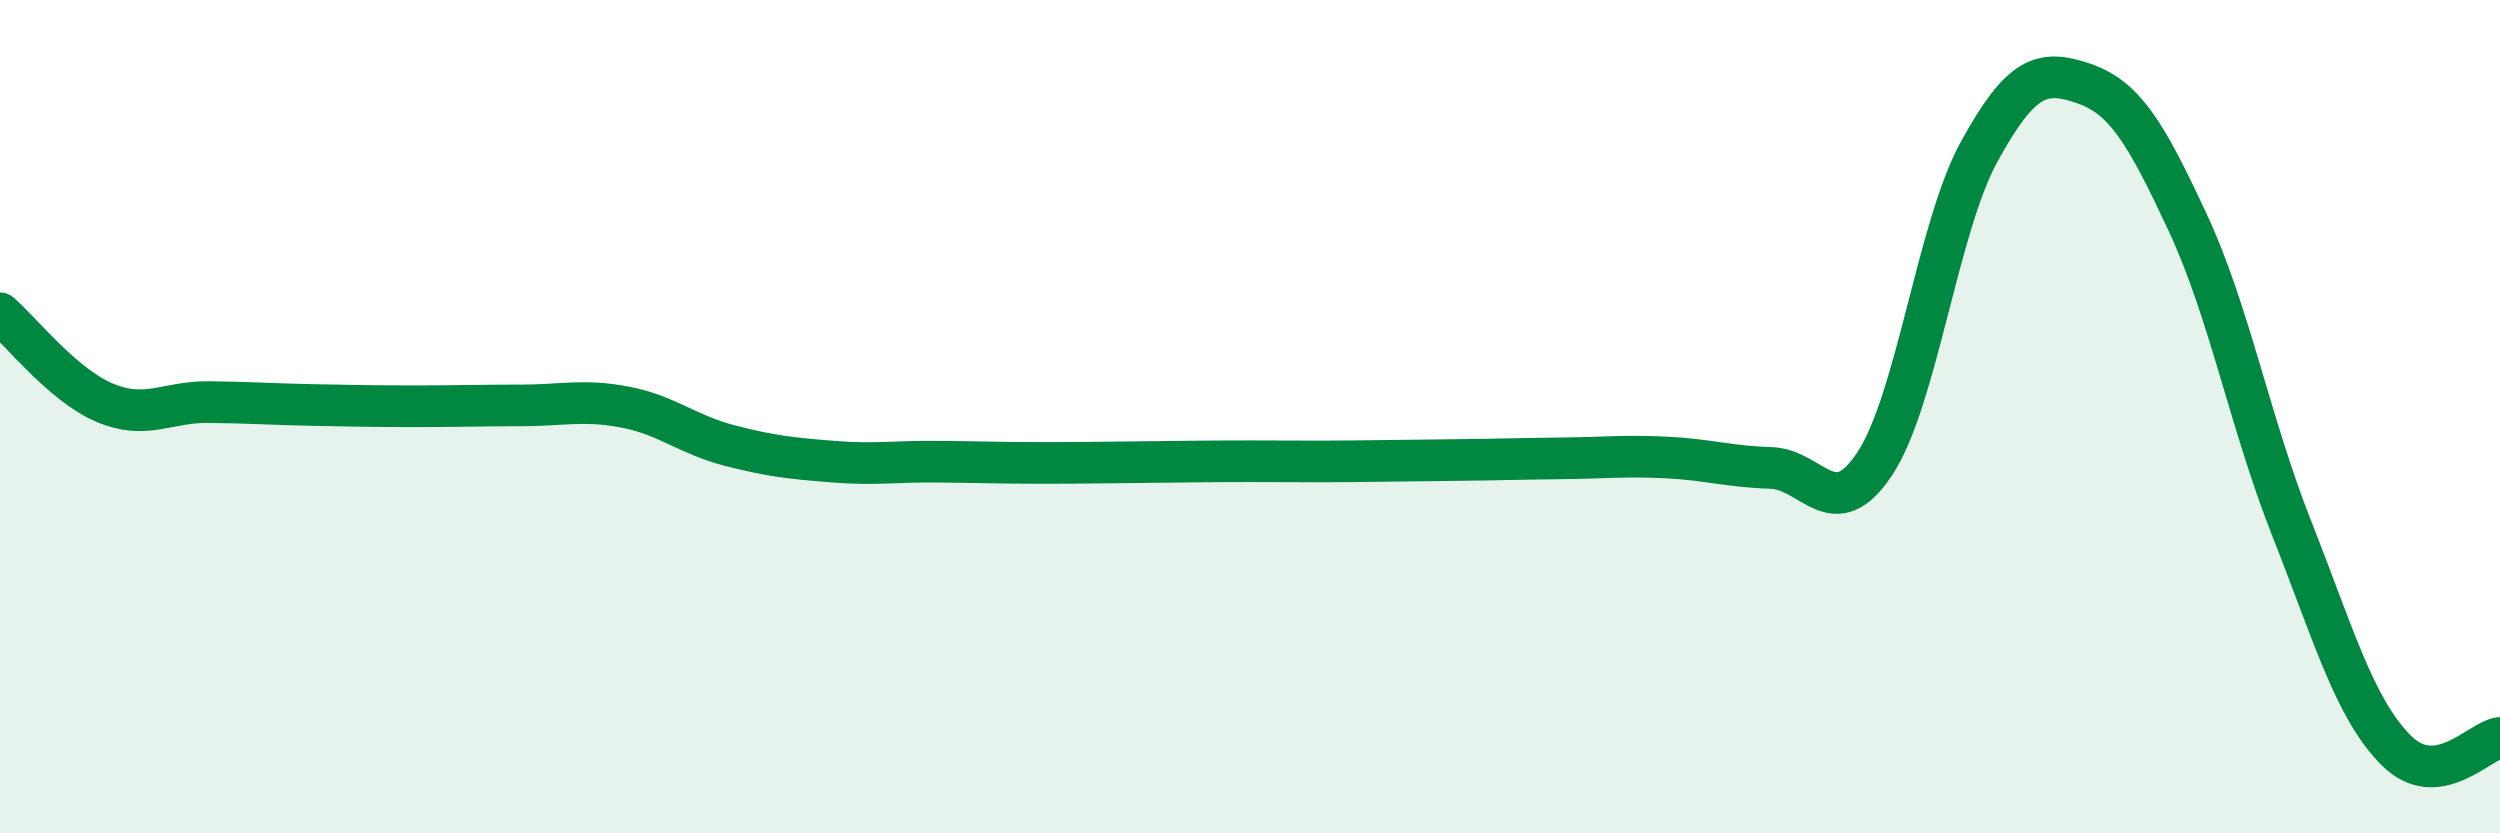
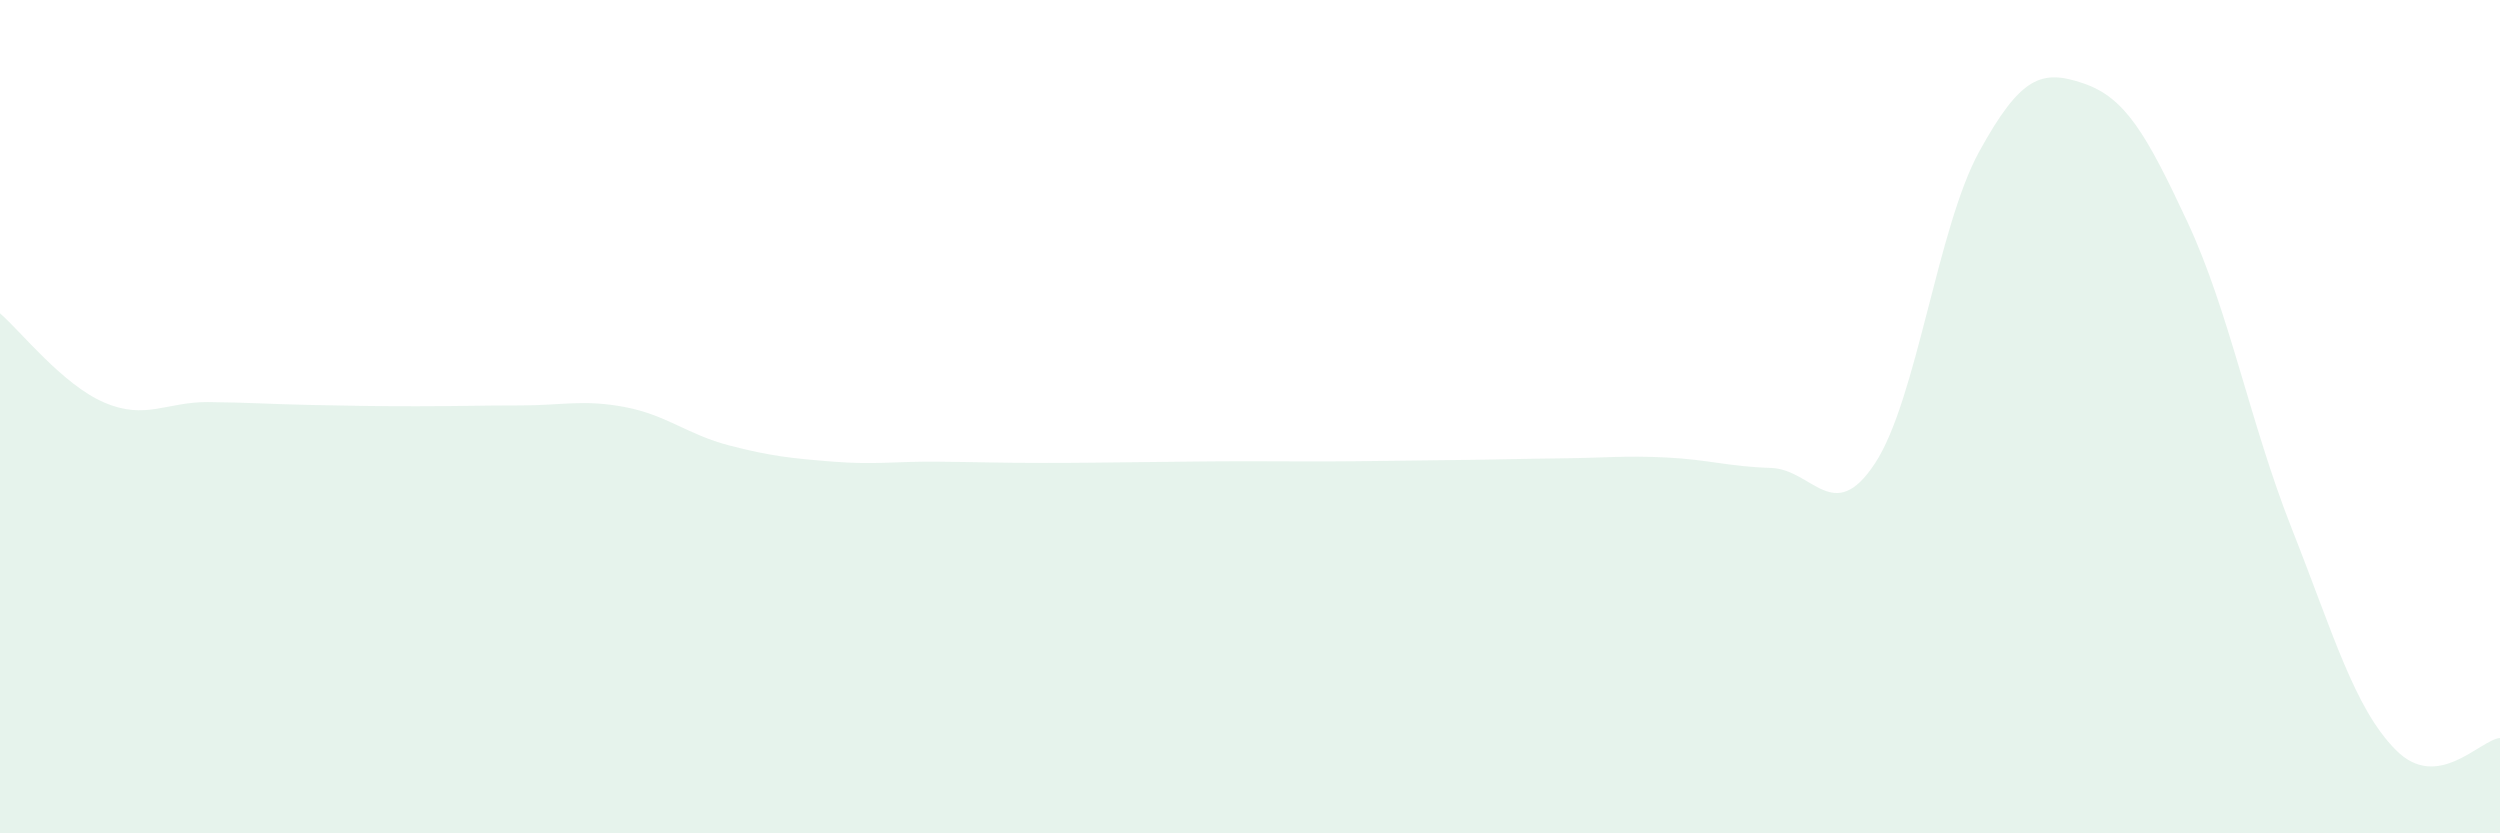
<svg xmlns="http://www.w3.org/2000/svg" width="60" height="20" viewBox="0 0 60 20">
  <path d="M 0,7.52 C 0.5,7.95 1.5,9.23 2.5,9.66 C 3.5,10.09 4,9.64 5,9.65 C 6,9.66 6.5,9.7 7.5,9.72 C 8.5,9.74 9,9.75 10,9.75 C 11,9.75 11.5,9.73 12.5,9.73 C 13.5,9.73 14,9.58 15,9.77 C 16,9.96 16.5,10.43 17.5,10.69 C 18.5,10.95 19,11 20,11.08 C 21,11.16 21.5,11.07 22.5,11.08 C 23.5,11.09 24,11.11 25,11.11 C 26,11.11 26.5,11.1 27.5,11.09 C 28.5,11.08 29,11.07 30,11.07 C 31,11.07 31.5,11.08 32.5,11.07 C 33.5,11.06 34,11.05 35,11.04 C 36,11.03 36.5,11.01 37.5,11 C 38.5,10.99 39,10.93 40,10.98 C 41,11.03 41.5,11.2 42.5,11.23 C 43.5,11.26 44,12.64 45,11.12 C 46,9.6 46.5,5.46 47.5,3.64 C 48.5,1.82 49,1.66 50,2 C 51,2.34 51.5,3.19 52.5,5.33 C 53.5,7.47 54,10.15 55,12.68 C 56,15.21 56.5,16.99 57.5,18 C 58.5,19.01 59.5,17.77 60,17.71L60 20L0 20Z" fill="#008740" opacity="0.1" stroke-linecap="round" stroke-linejoin="round" />
-   <path d="M 0,7.52 C 0.5,7.95 1.5,9.23 2.5,9.66 C 3.5,10.09 4,9.64 5,9.65 C 6,9.66 6.5,9.7 7.5,9.72 C 8.5,9.74 9,9.75 10,9.75 C 11,9.75 11.5,9.73 12.5,9.73 C 13.5,9.73 14,9.58 15,9.77 C 16,9.96 16.5,10.43 17.5,10.69 C 18.5,10.95 19,11 20,11.08 C 21,11.16 21.5,11.07 22.5,11.08 C 23.5,11.09 24,11.11 25,11.11 C 26,11.11 26.5,11.1 27.5,11.09 C 28.5,11.08 29,11.07 30,11.07 C 31,11.07 31.5,11.08 32.5,11.07 C 33.5,11.06 34,11.05 35,11.04 C 36,11.03 36.5,11.01 37.5,11 C 38.5,10.99 39,10.93 40,10.98 C 41,11.03 41.5,11.2 42.5,11.23 C 43.5,11.26 44,12.64 45,11.12 C 46,9.6 46.5,5.46 47.5,3.64 C 48.5,1.82 49,1.66 50,2 C 51,2.34 51.5,3.19 52.5,5.33 C 53.5,7.47 54,10.15 55,12.68 C 56,15.21 56.5,16.99 57.5,18 C 58.5,19.01 59.5,17.77 60,17.71" stroke="#008740" stroke-width="1" fill="none" stroke-linecap="round" stroke-linejoin="round" />
</svg>